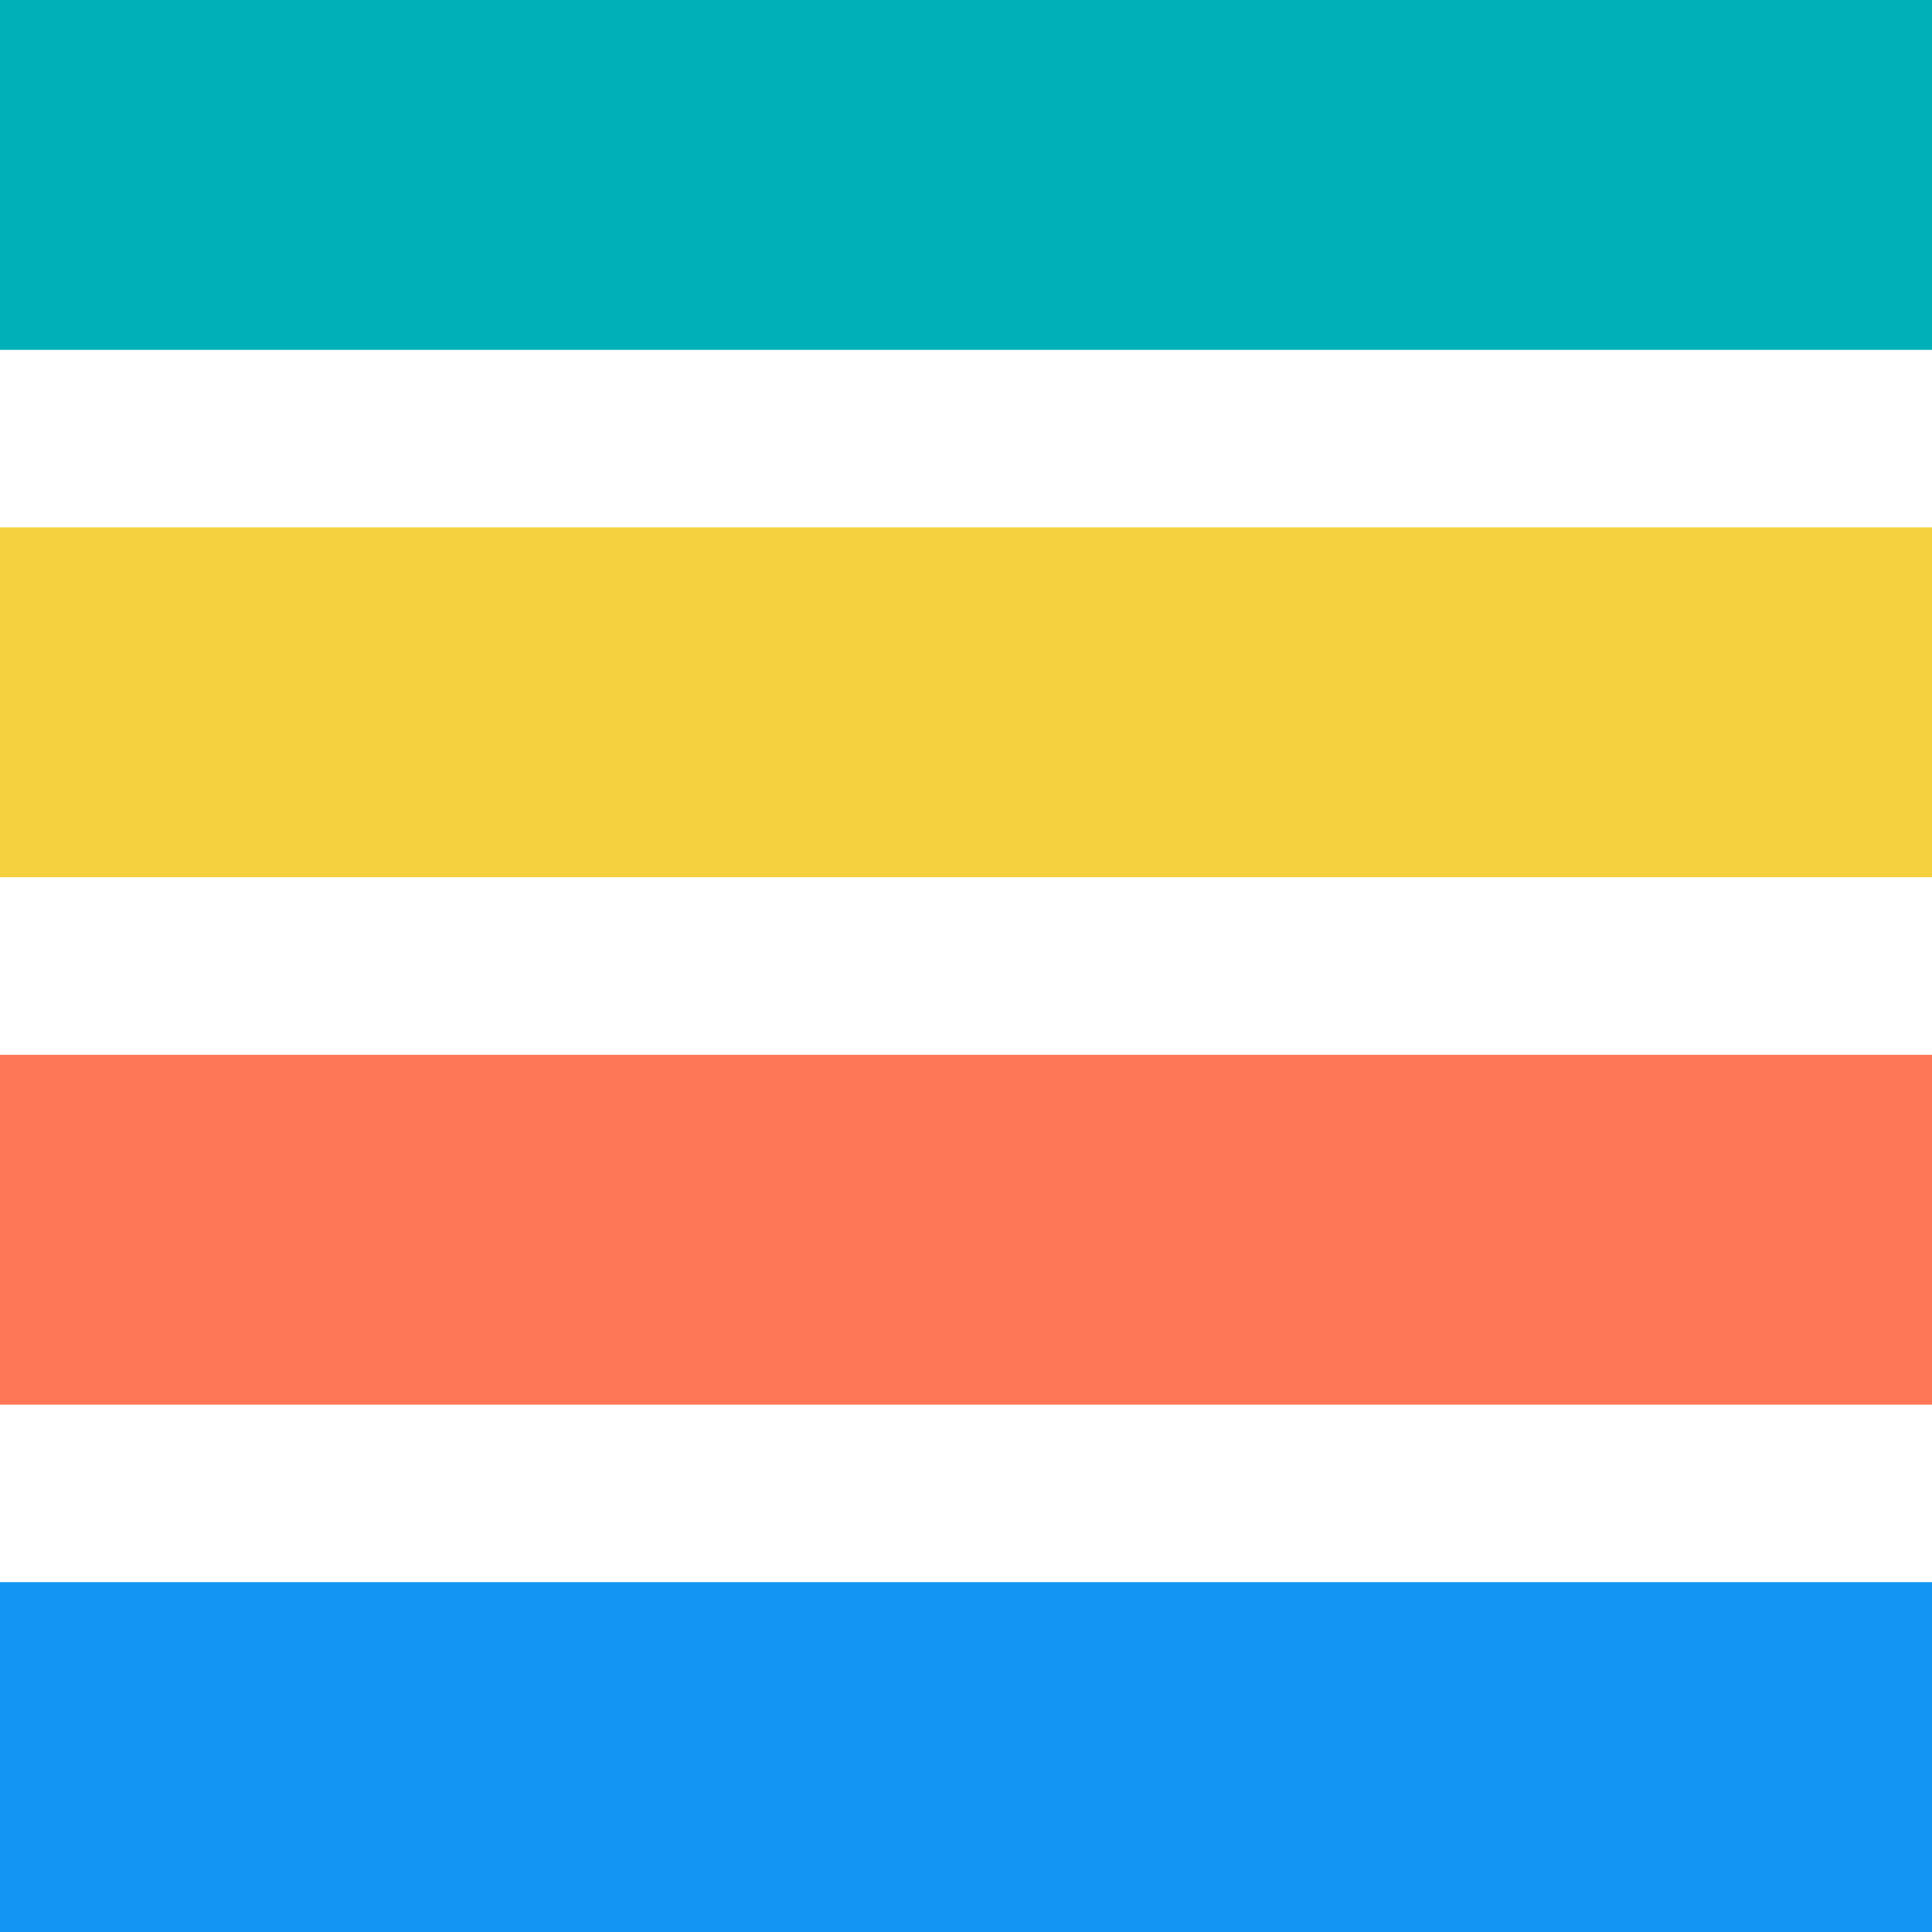
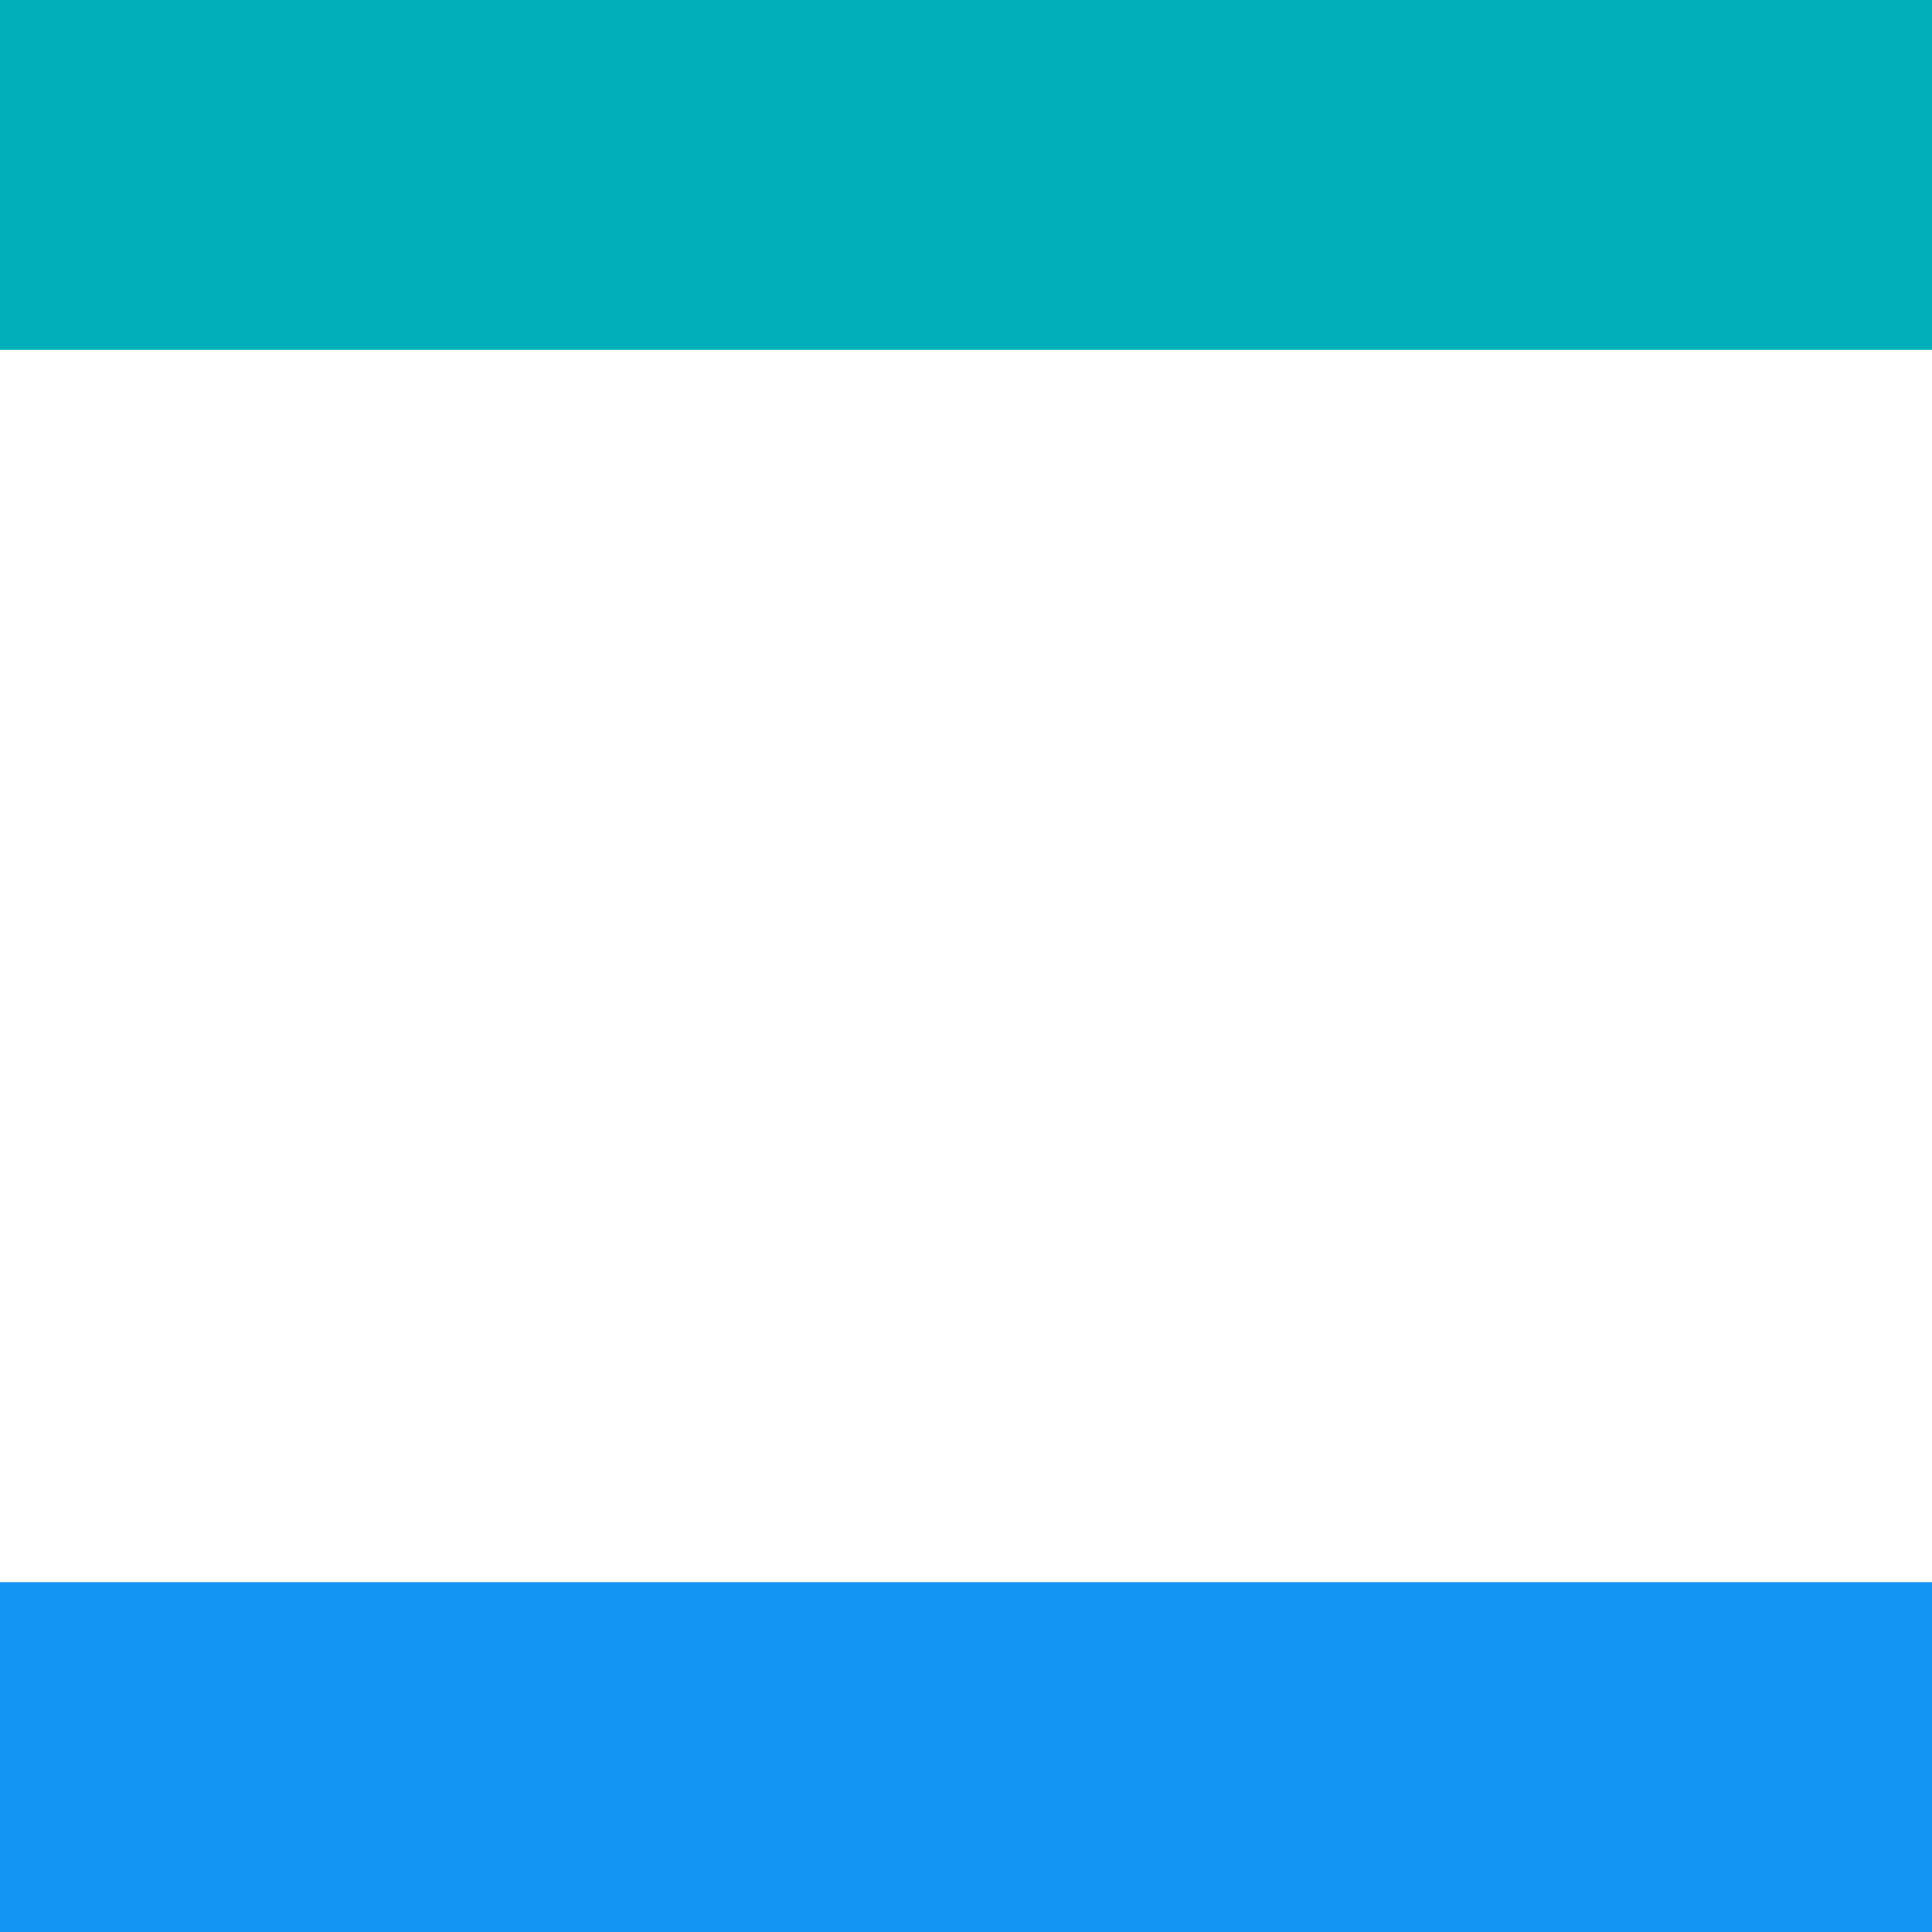
<svg xmlns="http://www.w3.org/2000/svg" id="a" data-name="Calque 1" width="24" height="24" viewBox="0 0 24 24">
  <rect x="9.827" y="-9.827" width="4.346" height="24" transform="translate(14.173 -9.827) rotate(90)" fill="#00b0b9" stroke-width="0" />
-   <rect x="9.827" y="-3.276" width="4.346" height="24" transform="translate(20.724 -3.276) rotate(90)" fill="#f6d13f" stroke-width="0" />
-   <rect x="9.827" y="3.276" width="4.346" height="24" transform="translate(27.276 3.276) rotate(90)" fill="#fe7858" stroke-width="0" />
  <rect x="9.827" y="9.827" width="4.346" height="24" transform="translate(33.827 9.827) rotate(90)" fill="#1396f3" stroke-width="0" />
</svg>